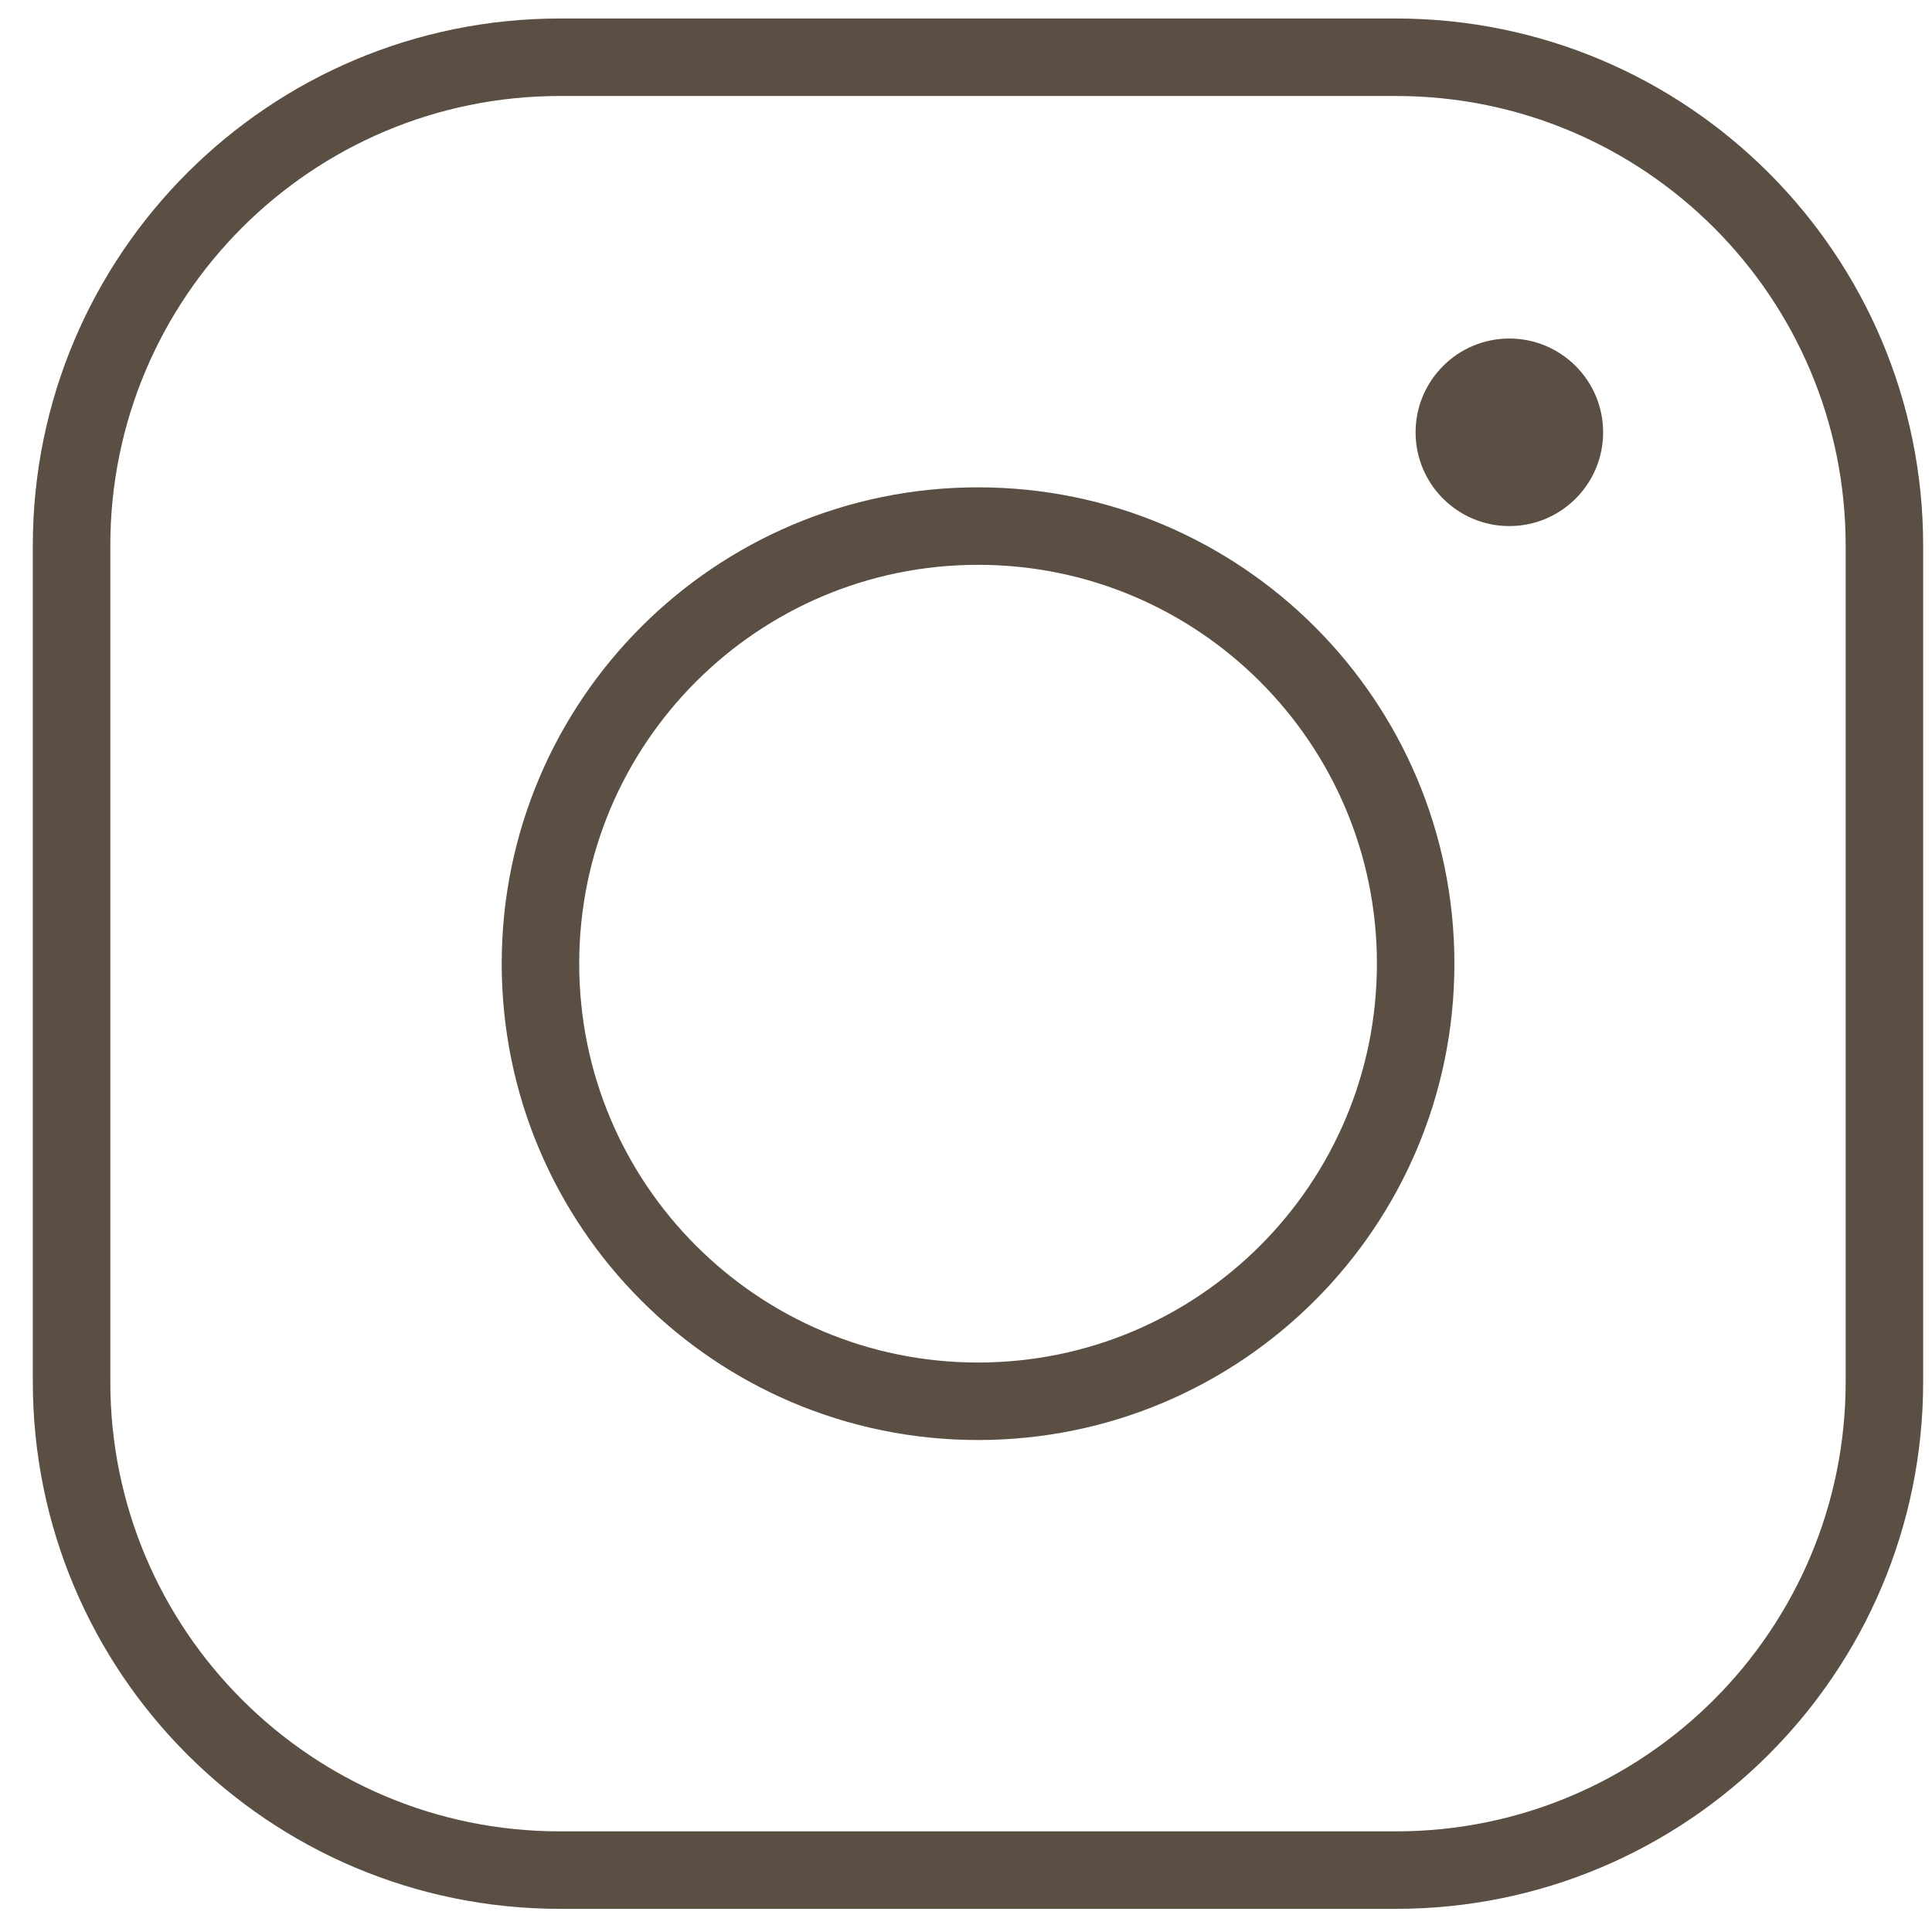
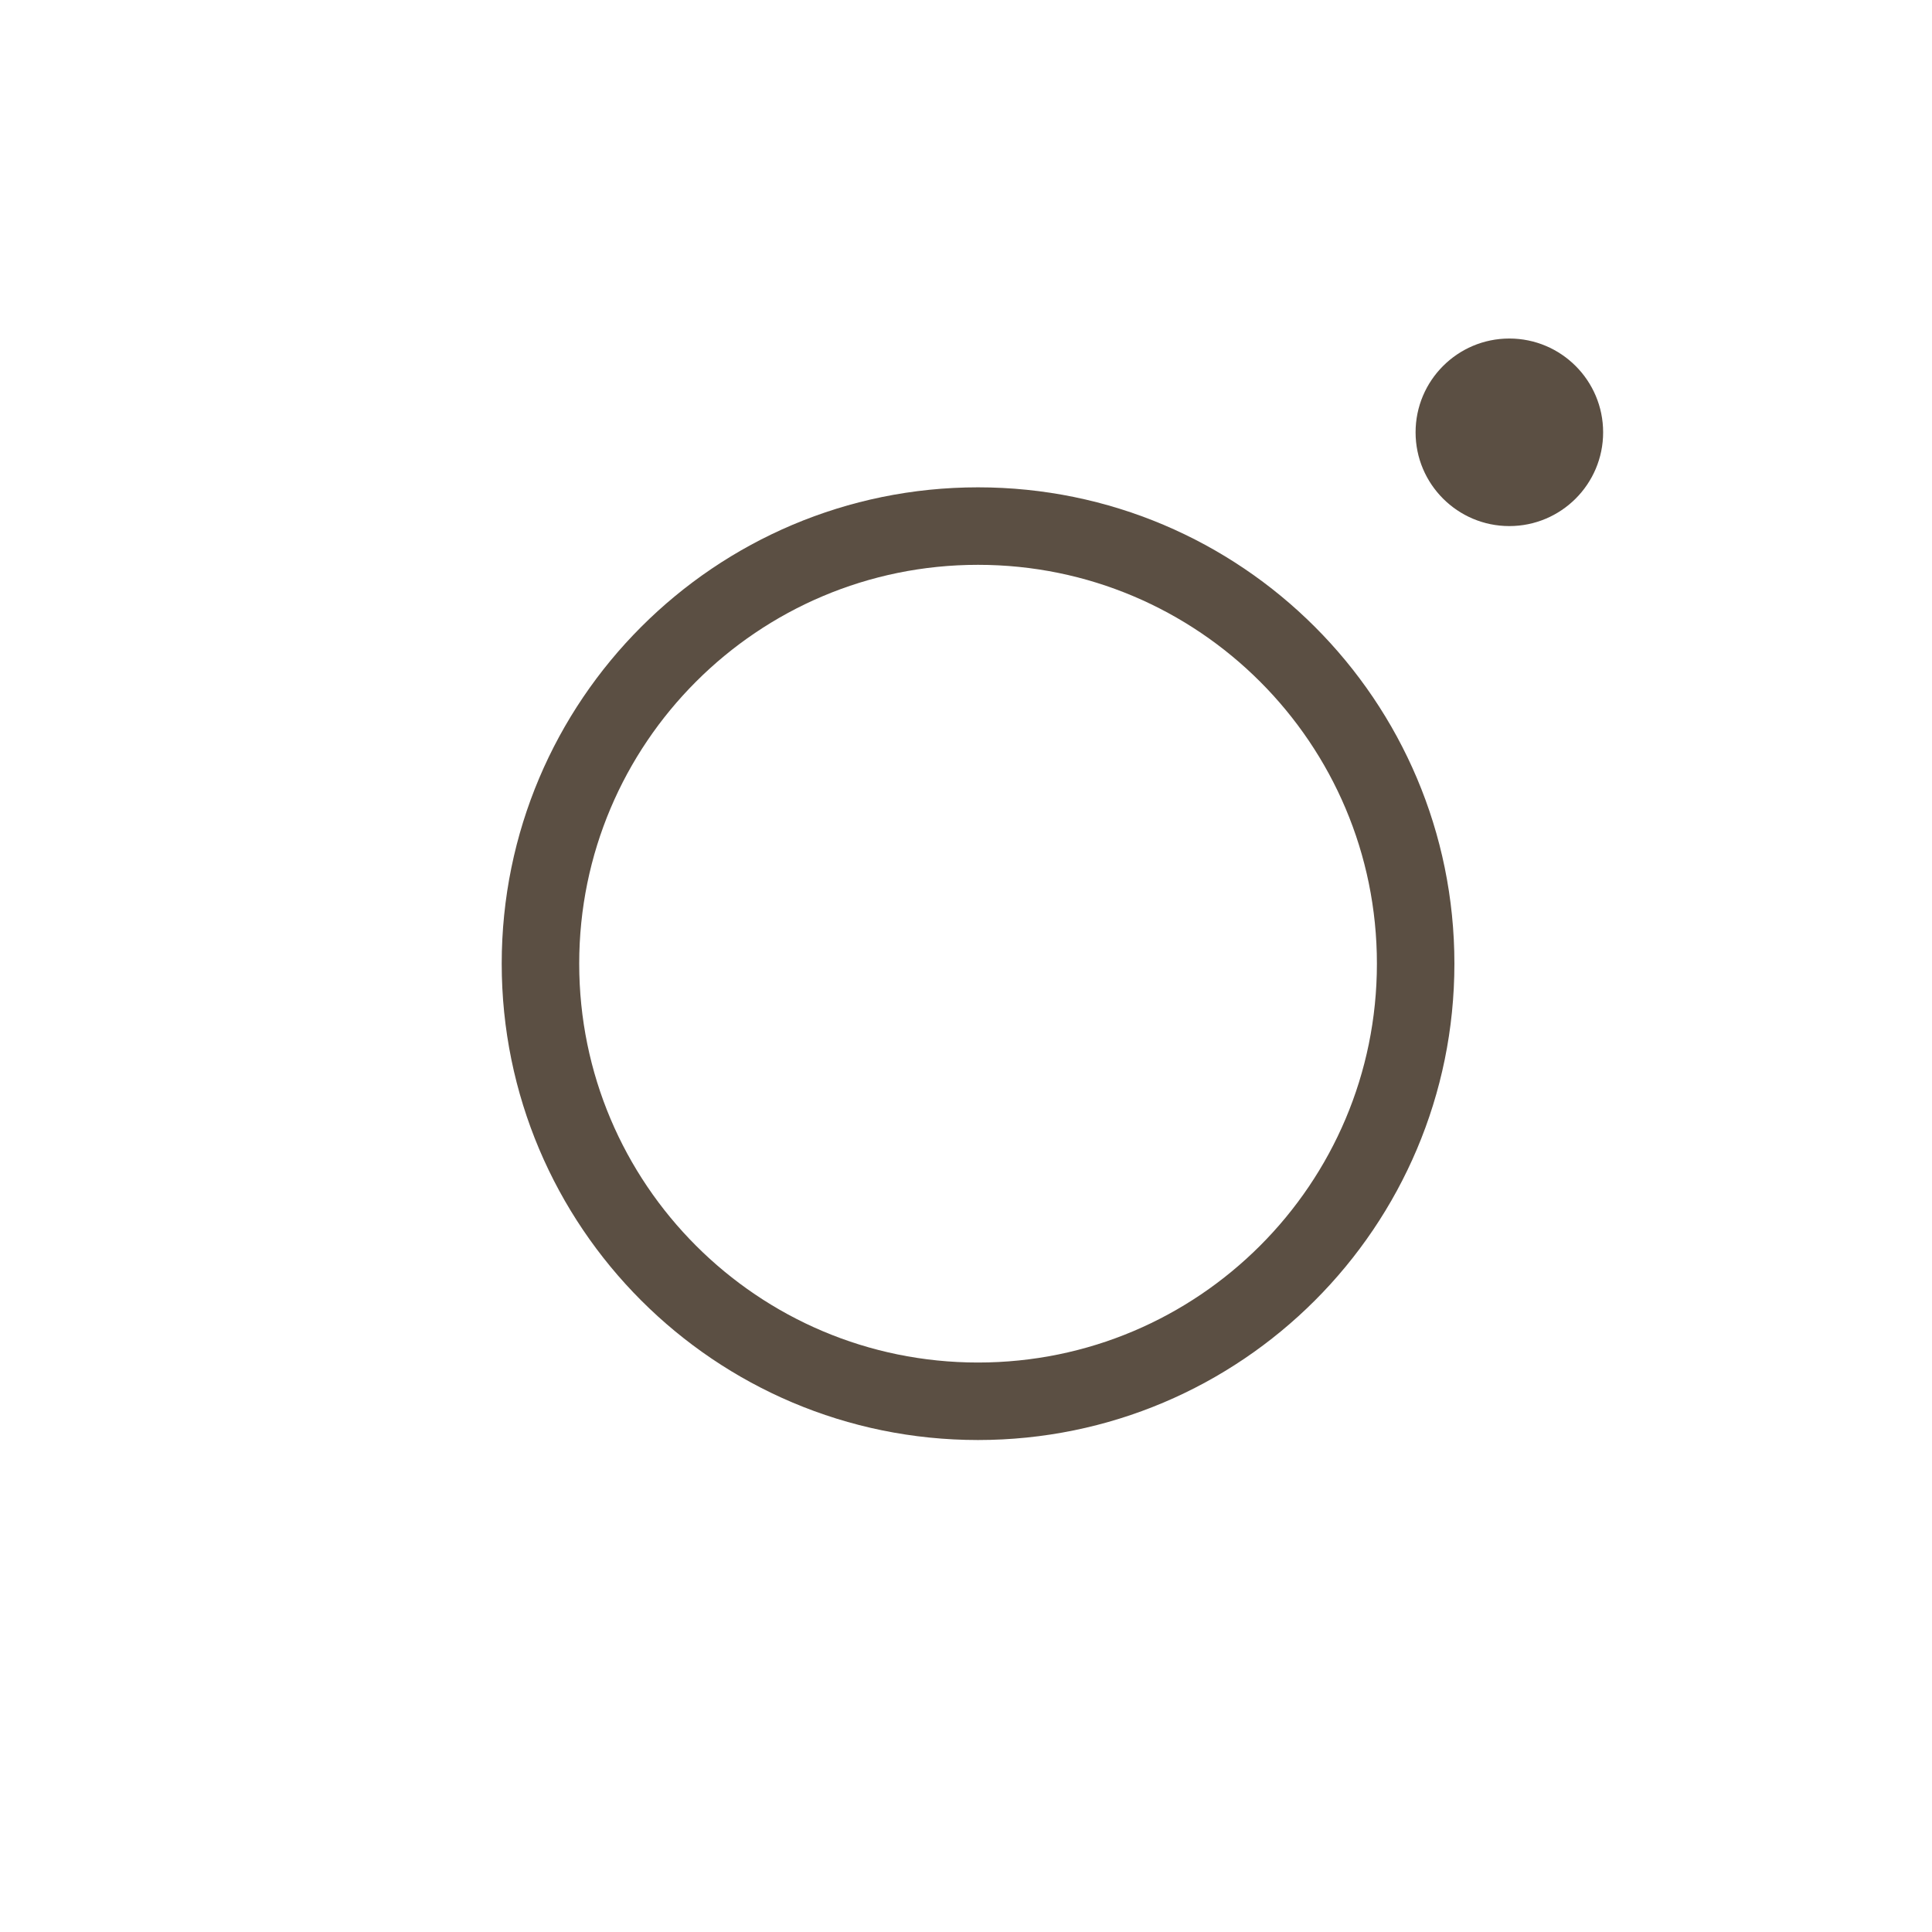
<svg xmlns="http://www.w3.org/2000/svg" width="27" height="27" viewBox="0 0 27 27" fill="none">
-   <path d="M19.509 0.8H7.826C4.056 0.8 1 3.856 1 7.626V19.309C1 23.079 4.056 26.135 7.826 26.135H19.509C23.279 26.135 26.335 23.079 26.335 19.309V7.626C26.335 3.856 23.279 0.8 19.509 0.8Z" stroke="#5B4F43" stroke-width="1.083" stroke-miterlimit="10" />
  <path d="M13.668 19.583C17.046 19.583 19.784 16.845 19.784 13.467C19.784 10.09 17.046 7.352 13.668 7.352C10.291 7.352 7.553 10.09 7.553 13.467C7.553 16.845 10.291 19.583 13.668 19.583Z" stroke="#5B4F43" stroke-width="1.083" stroke-miterlimit="10" />
  <path d="M21.093 7.352C21.817 7.352 22.404 6.765 22.404 6.042C22.404 5.318 21.817 4.731 21.093 4.731C20.37 4.731 19.783 5.318 19.783 6.042C19.783 6.765 20.37 7.352 21.093 7.352Z" fill="#5B4F43" />
</svg>